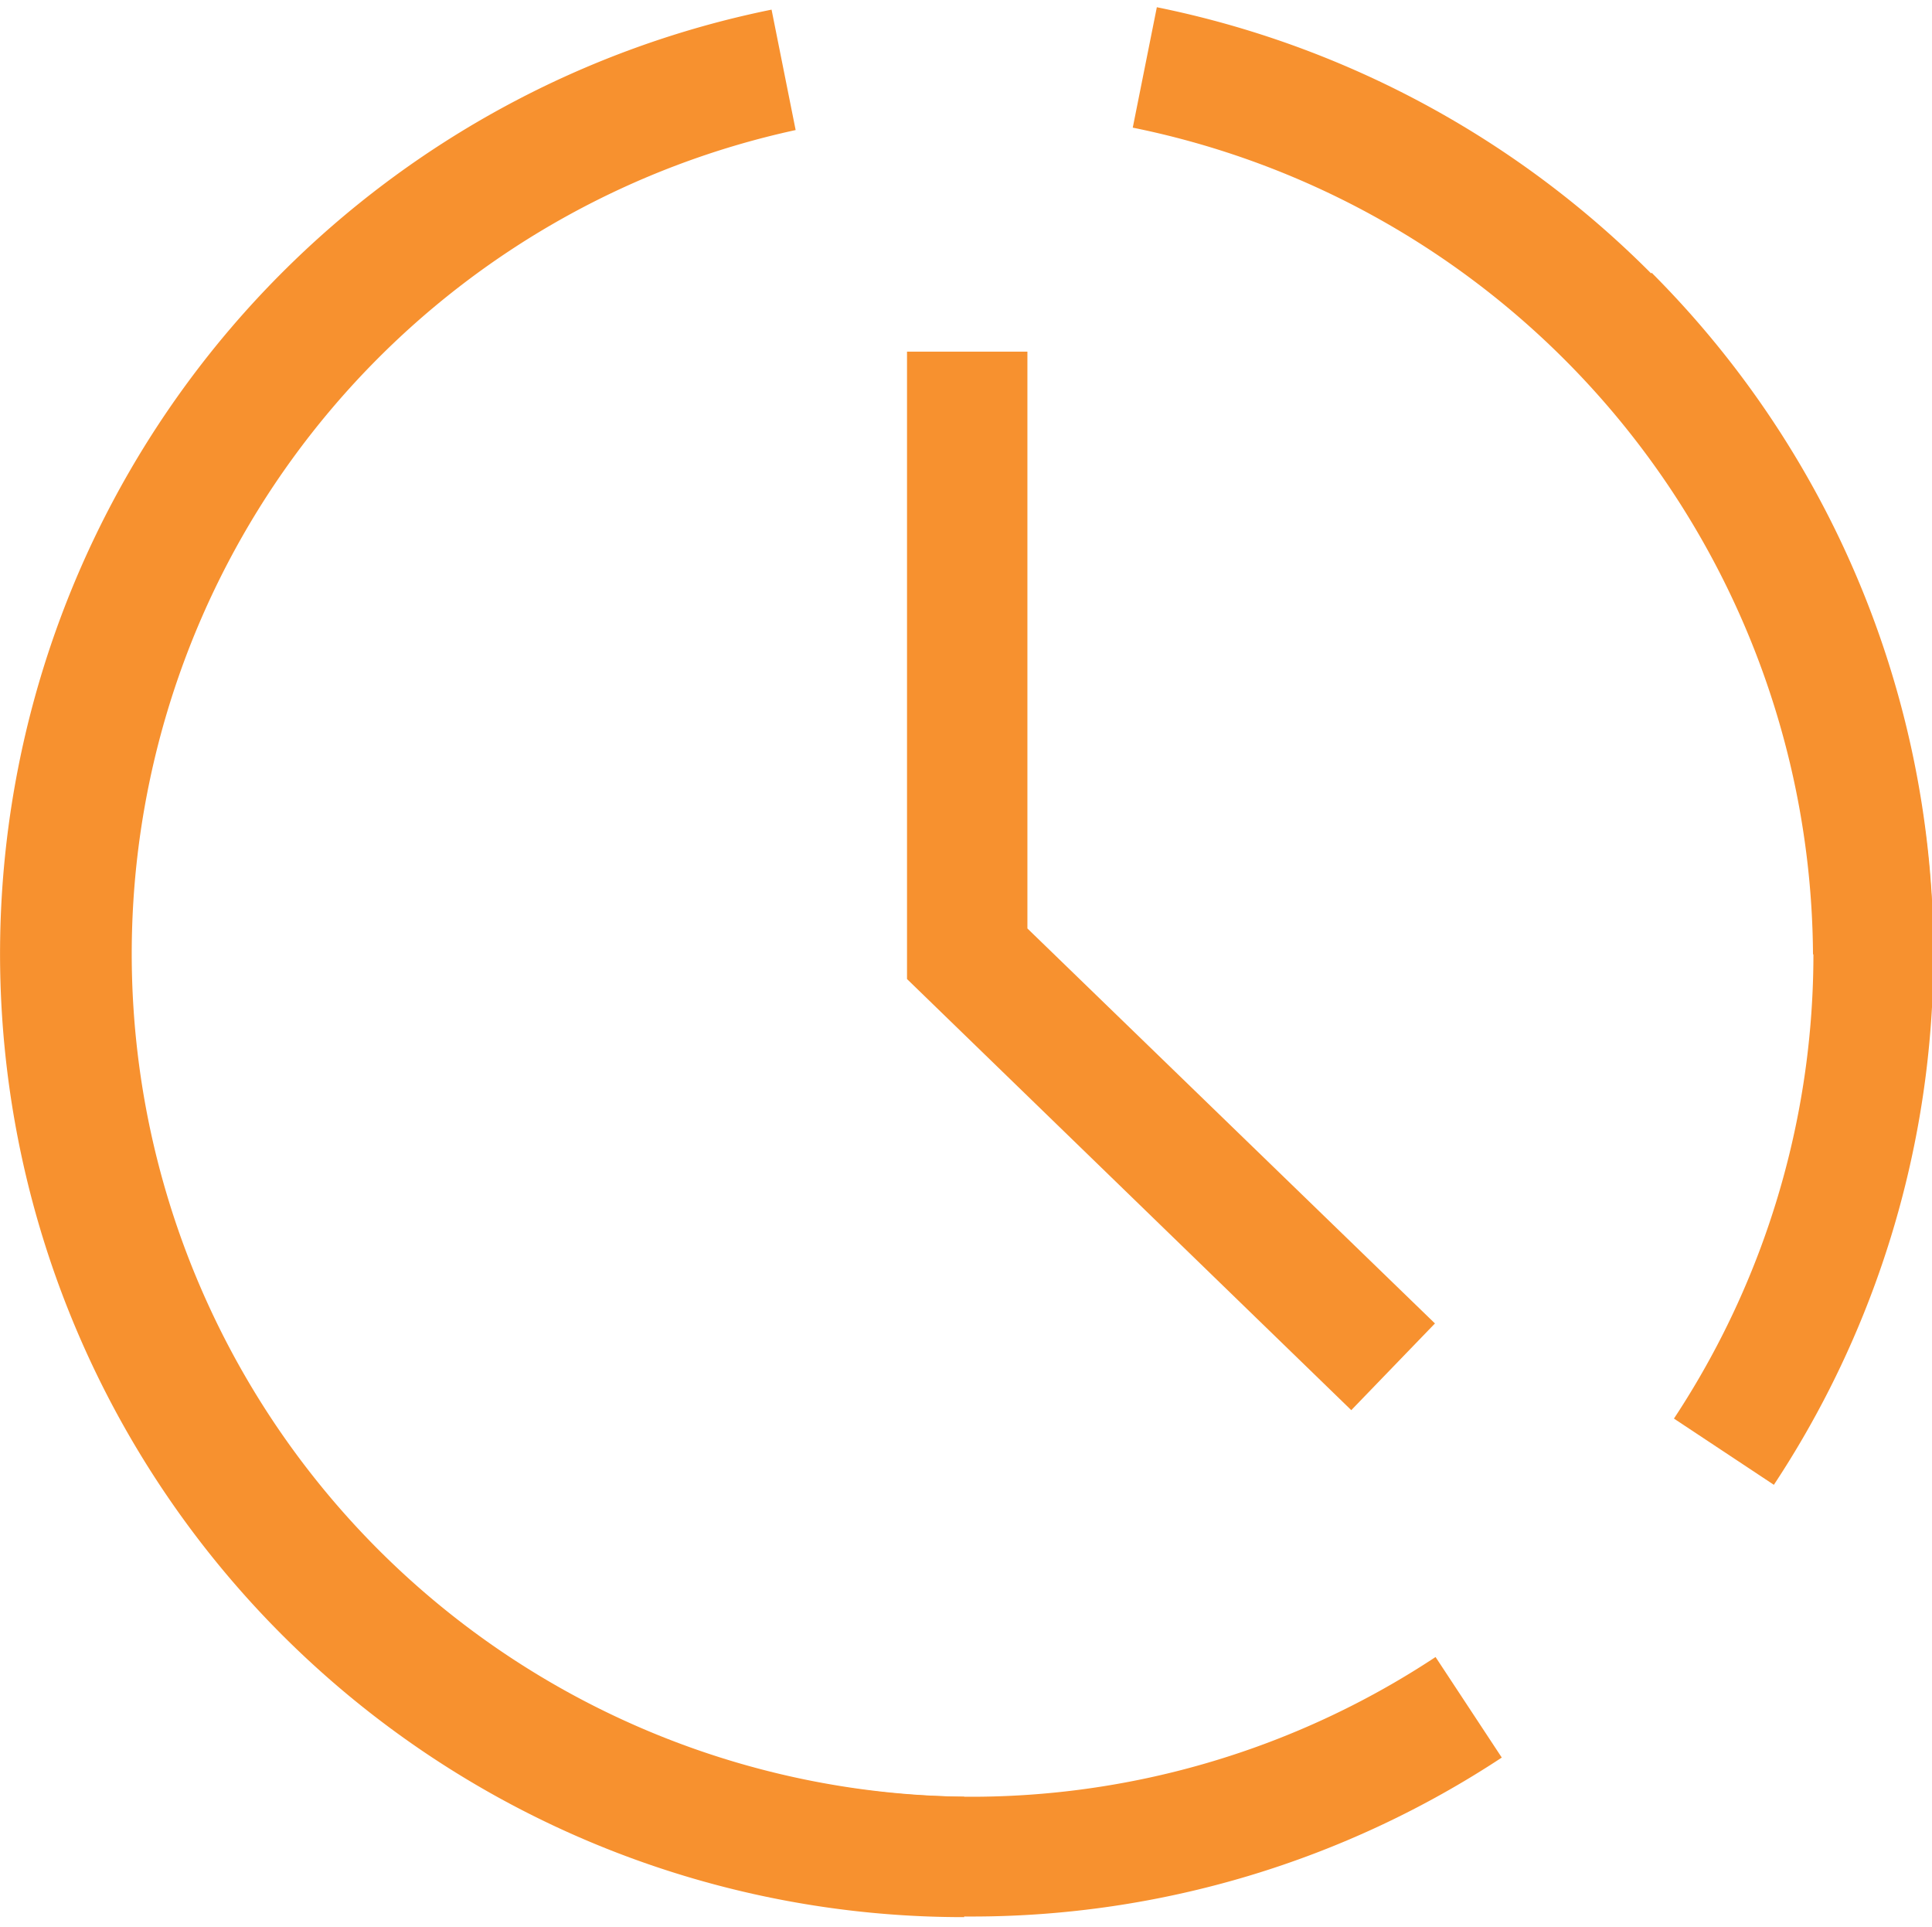
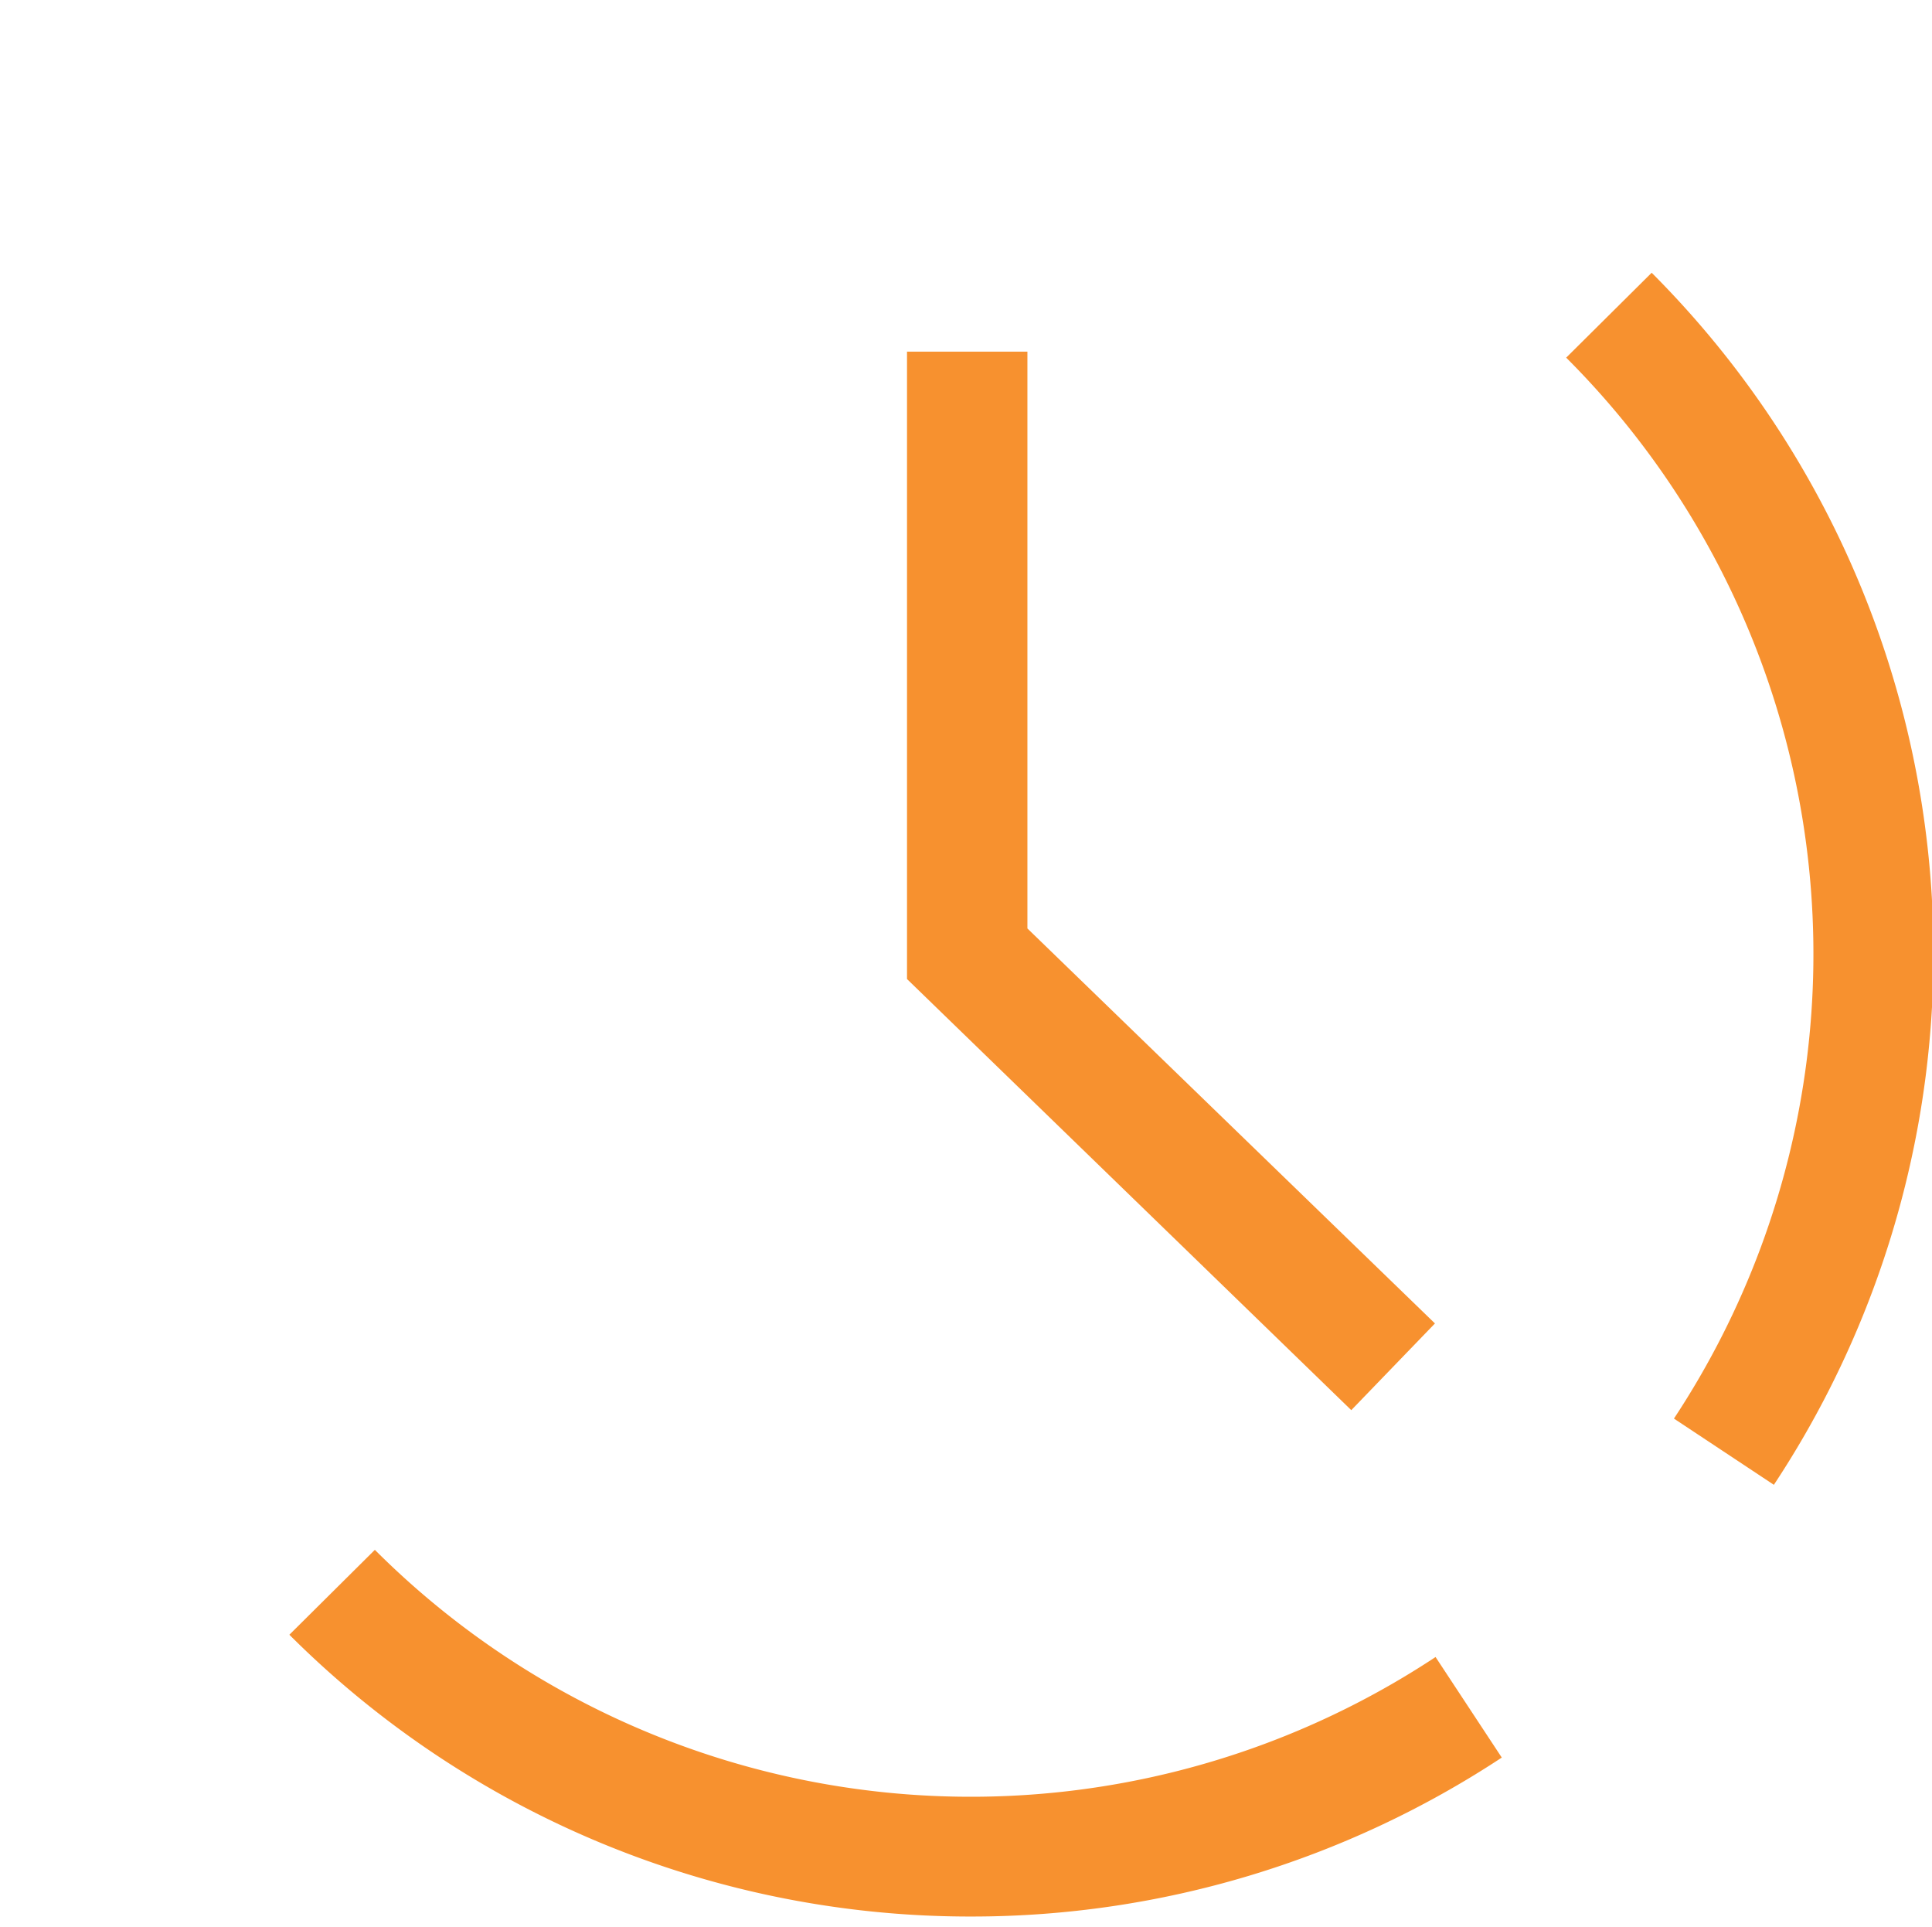
<svg xmlns="http://www.w3.org/2000/svg" t="1660701739839" class="icon" viewBox="0 0 1027 1024" version="1.1" p-id="2484" width="200.586" height="200">
  <defs>
    <style type="text/css">@font-face { font-family: feedback-iconfont; src: url("//at.alicdn.com/t/font_1031158_u69w8yhxdu.woff2?t=1630033759944") format("woff2"), url("//at.alicdn.com/t/font_1031158_u69w8yhxdu.woff?t=1630033759944") format("woff"), url("//at.alicdn.com/t/font_1031158_u69w8yhxdu.ttf?t=1630033759944") format("truetype"); }
</style>
  </defs>
  <path d="M718.304 749.44l-236.16-229.12V186.88h64v306.56l216.64 209.92-44.48 46.08zM516.704 1018.56a512 512 0 0 1-362.88-149.76l45.44-45.12a448 448 0 0 0 563.84 56.96l35.2 53.44a512 512 0 0 1-281.6 84.48zM942.944 789.12l-53.12-35.2A448 448 0 0 0 832.544 190.08l45.44-45.12a512 512 0 0 1 64.96 644.16z" fill="#f7912f" p-id="2485" />
-   <path d="M1027.744 507.2h-64A451.2 451.2 0 0 0 602.144 67.84l12.8-64a515.2 515.2 0 0 1 412.8 503.36zM512.544 1018.88A512 512 0 0 1 410.144 5.12l12.8 64A448 448 0 0 0 512.544 954.88z" fill="#f7912f" p-id="2486" />
</svg>